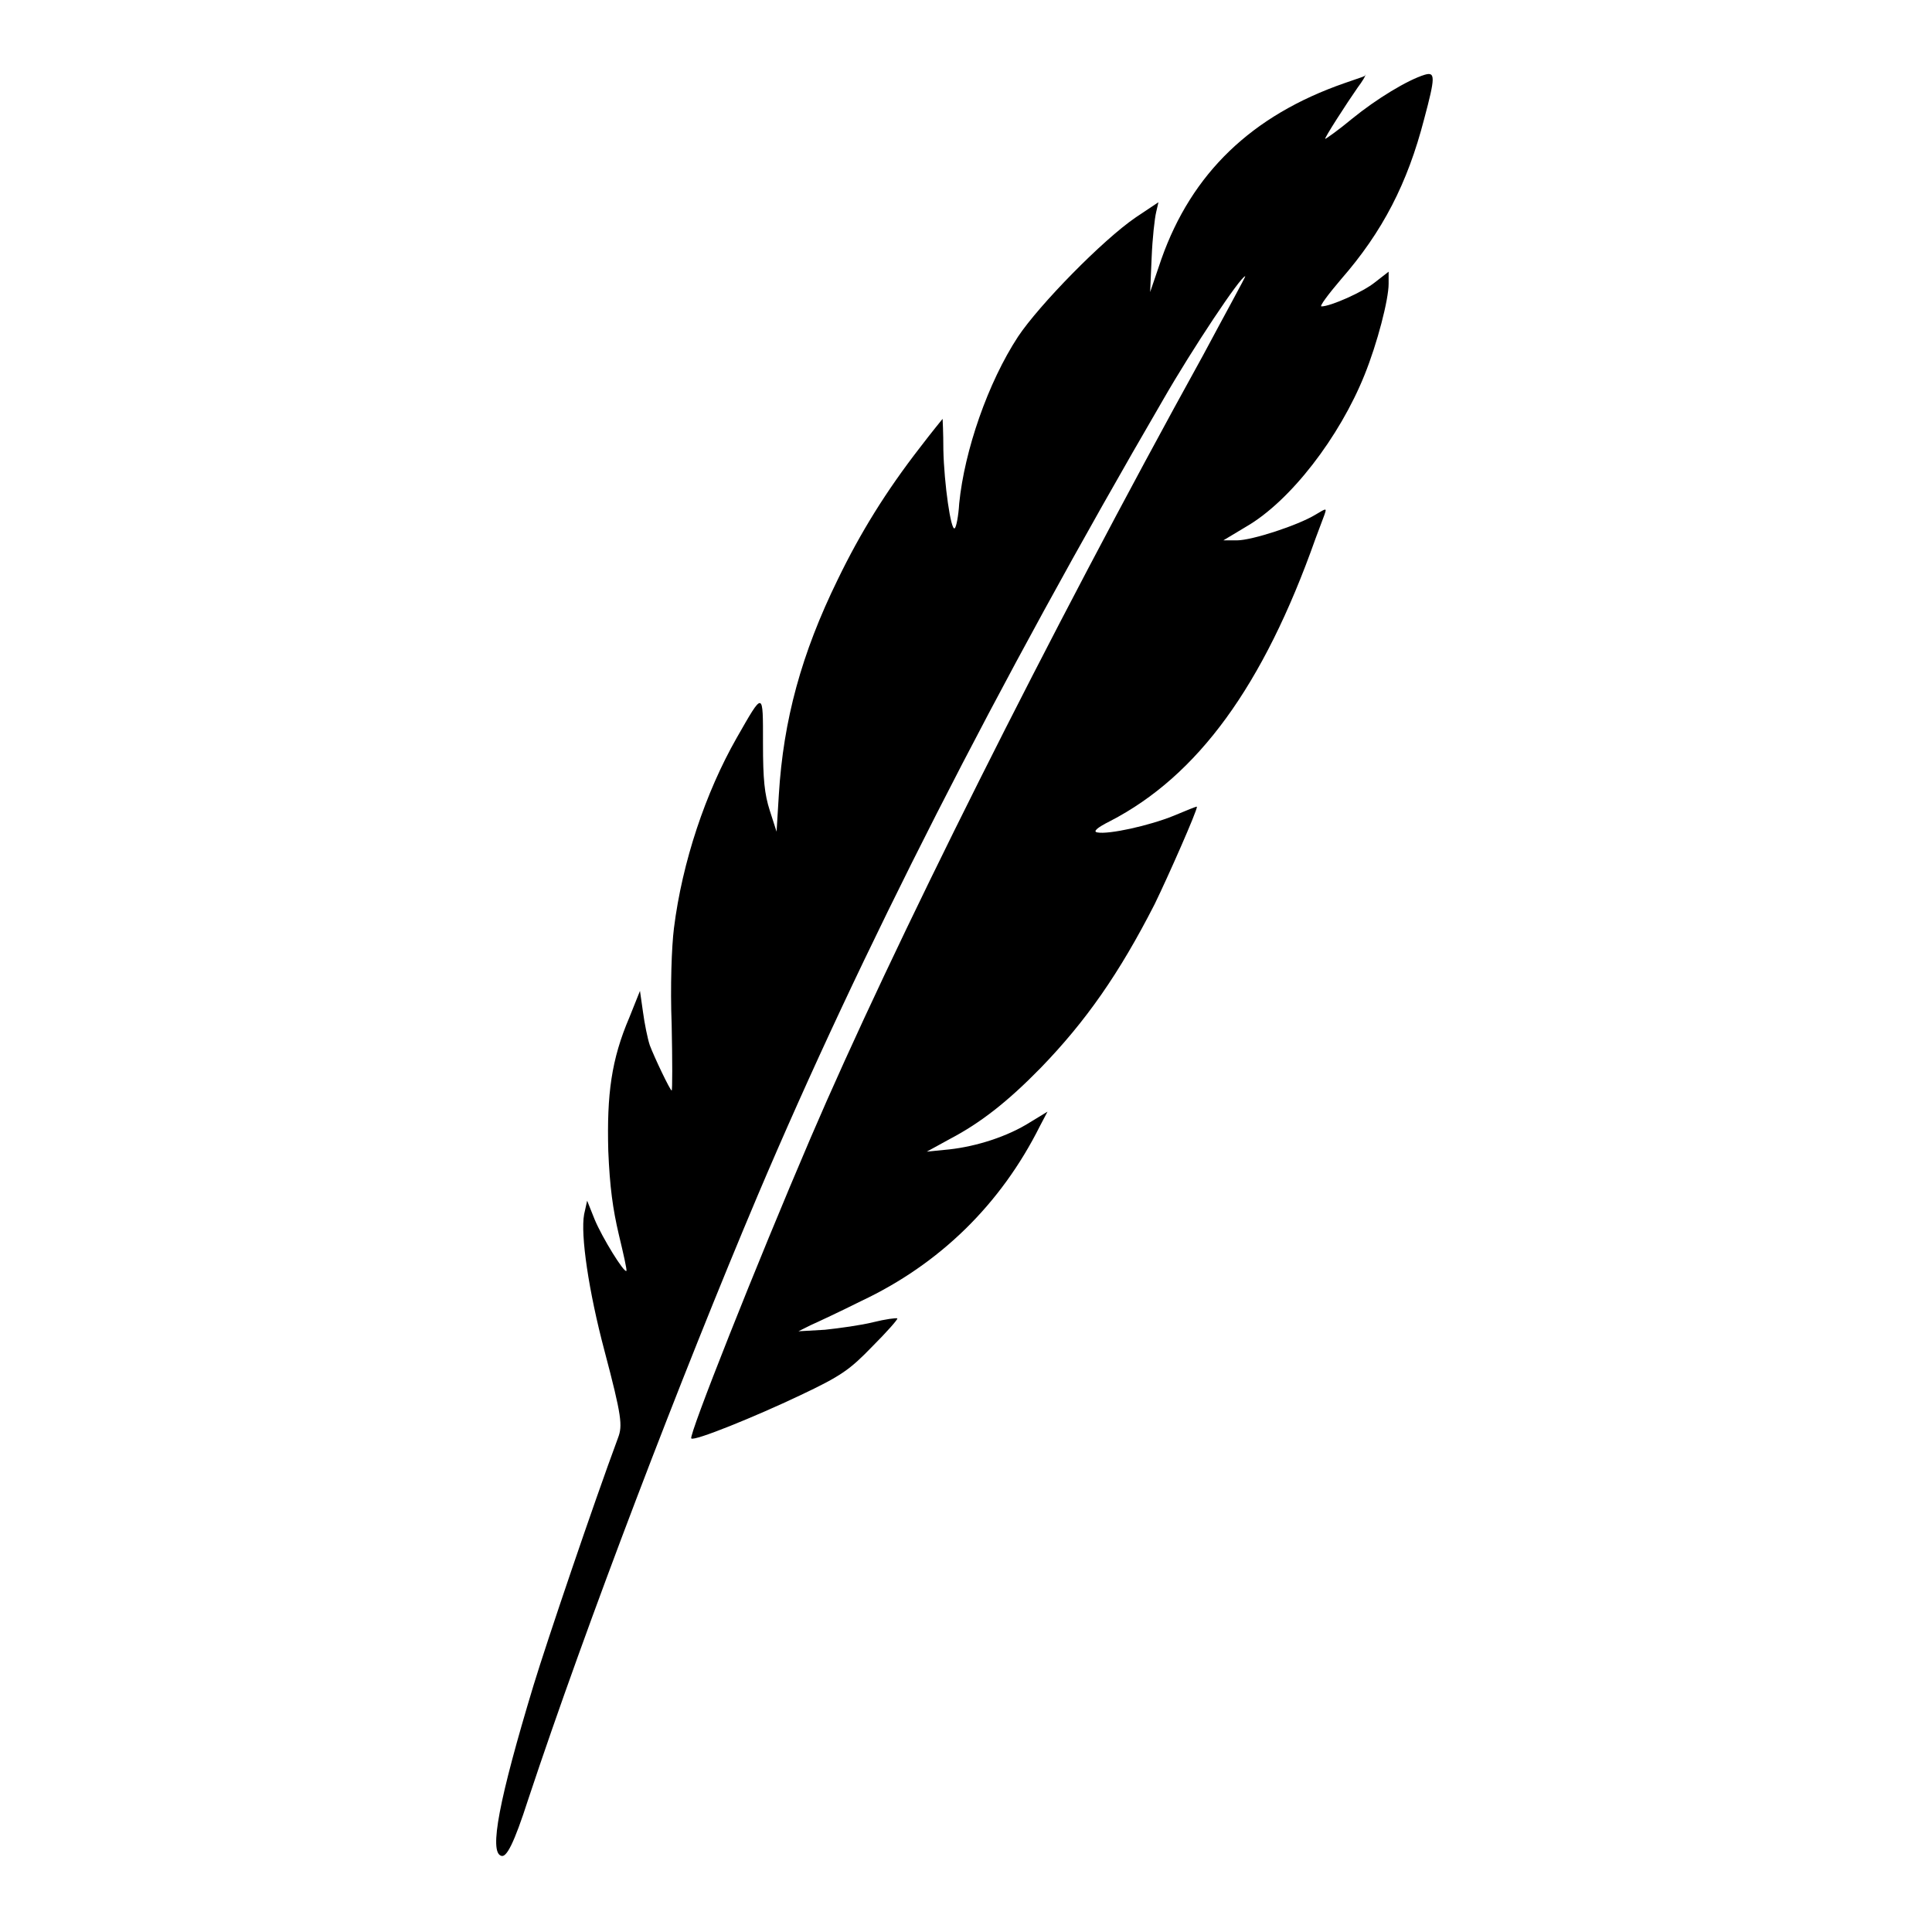
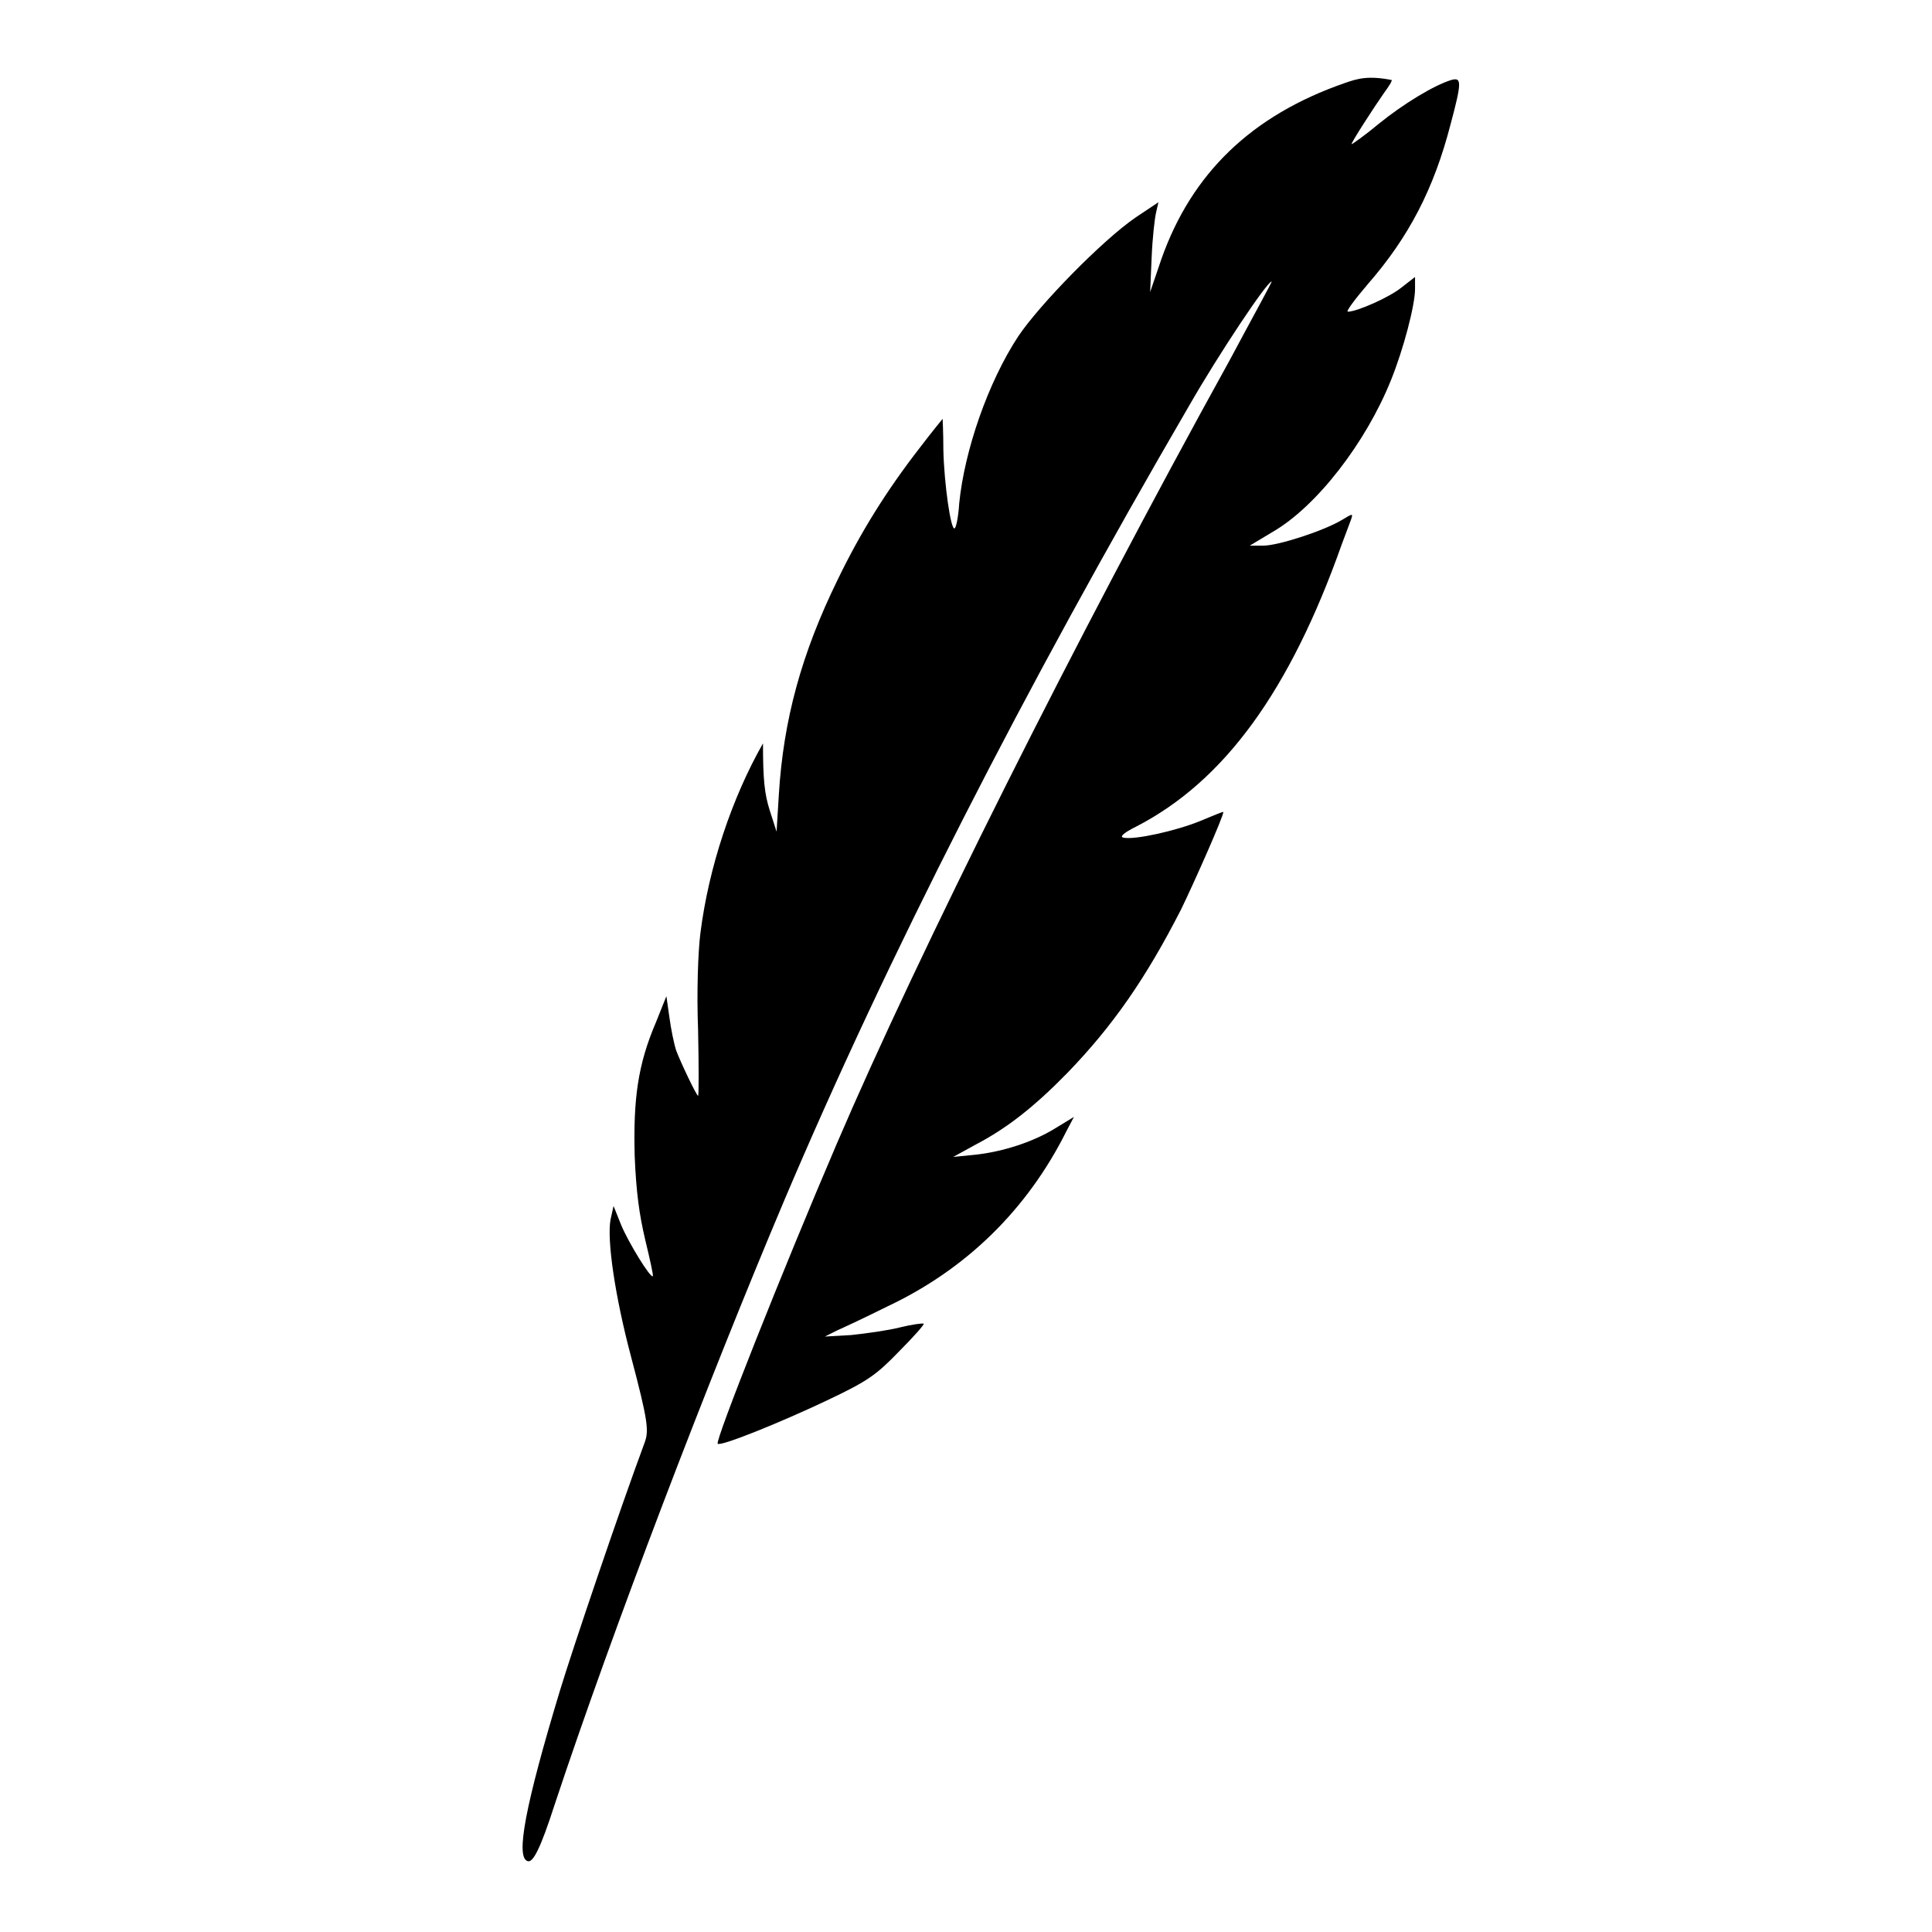
<svg xmlns="http://www.w3.org/2000/svg" version="1.1" x="0px" y="0px" viewBox="0 0 256 256" enable-background="new 0 0 256 256" xml:space="preserve">
  <g>
    <g>
      <g>
-         <path fill="#000000" d="M178.2,11c-12.4,4.3-20.3,12-24.3,23.3l-1.5,4.4l0.2-4.6c0.1-2.5,0.4-5.2,0.6-6l0.3-1.3l-3,2c-4.4,3-12.8,11.6-15.6,15.8c-4,6.1-7.1,15.1-7.8,22.1c-0.1,1.7-0.4,3.2-0.6,3.3c-0.5,0.4-1.4-5.9-1.5-10.4c0-2.3-0.1-4.1-0.1-4.1c0,0-1.4,1.7-3,3.8c-4.5,5.8-7.9,11.3-10.9,17.5c-4.8,9.8-7.2,18.6-7.8,28.5l-0.3,4.9l-0.9-2.8c-0.7-2.2-0.9-4.1-0.9-8.9c0-7,0.1-7-3.5-0.7c-4.1,7.2-7.2,16.4-8.3,25.2c-0.3,2.4-0.5,7.7-0.3,12.8c0.1,4.8,0.1,8.7,0,8.7c-0.2,0-2.3-4.4-2.9-6c-0.3-0.9-0.7-2.9-0.9-4.4l-0.4-2.8l-1.4,3.5c-2.4,5.6-3,10.2-2.8,17.7c0.2,4.8,0.6,7.7,1.4,11.1c0.6,2.5,1.1,4.7,1,4.8c-0.3,0.3-3.2-4.4-4.2-6.8l-1-2.5l-0.4,1.8c-0.5,2.7,0.6,10.2,2.7,18.1c2.3,8.7,2.4,9.9,1.8,11.5c-3.3,8.9-9.4,26.9-11.2,32.8c-4.6,15.2-5.9,22.1-4.3,22.6c0.7,0.3,1.7-1.6,3.6-7.5c7.7-23.2,20.3-56.1,30.4-80c13.7-32.3,31.7-67.6,53.7-105.4c3.9-6.8,10.3-16.4,10.9-16.4c0.1,0-2.5,4.7-5.6,10.5c-20.5,37.1-41.2,78.5-52,103.7c-7.2,16.8-16.2,39.5-15.8,39.8c0.4,0.4,8.5-2.9,14.4-5.7c5.5-2.6,6.6-3.4,9.6-6.5c1.9-1.9,3.4-3.6,3.3-3.7c-0.1-0.1-1.6,0.1-3.2,0.5c-1.6,0.4-4.5,0.8-6.4,1l-3.5,0.2l1.6-0.8c0.9-0.4,3.9-1.8,6.7-3.2c10.4-4.9,18.5-12.8,23.7-23.2l1-1.9l-2.3,1.4c-3,1.9-7.1,3.2-10.7,3.6l-3,0.3l3.1-1.7c4-2.1,7.6-4.9,12-9.4c6-6.2,10.4-12.5,15.1-21.7c1.8-3.7,5.6-12.3,5.6-12.9c0-0.1-1.4,0.5-3.1,1.2c-3.2,1.3-8.6,2.5-10.1,2.2c-0.6-0.1-0.1-0.6,1.7-1.5c11.6-6,20.3-17.9,27.2-37.4c0.5-1.3,1-2.7,1.2-3.2c0.3-0.9,0.3-0.9-1.2,0c-2.3,1.4-8.4,3.4-10.4,3.4h-1.8l3-1.8c5.9-3.4,12.4-11.9,15.7-20.1c1.7-4.2,3.2-10,3.2-12.1v-1.6l-1.8,1.4c-1.6,1.3-5.9,3.2-7.1,3.2c-0.3,0,0.9-1.6,2.6-3.6c5.5-6.3,8.8-12.7,11-21.2c1.5-5.6,1.5-6.3,0.1-5.9c-2.3,0.7-6.4,3.2-9.6,5.8c-1.8,1.5-3.5,2.7-3.6,2.7c-0.2,0,2.9-4.8,4.3-6.8c0.6-0.8,1.1-1.6,1-1.7C181.3,10,179.9,10.4,178.2,11z" />
+         <path fill="#000000" d="M178.2,11c-12.4,4.3-20.3,12-24.3,23.3l-1.5,4.4l0.2-4.6c0.1-2.5,0.4-5.2,0.6-6l0.3-1.3l-3,2c-4.4,3-12.8,11.6-15.6,15.8c-4,6.1-7.1,15.1-7.8,22.1c-0.1,1.7-0.4,3.2-0.6,3.3c-0.5,0.4-1.4-5.9-1.5-10.4c0-2.3-0.1-4.1-0.1-4.1c0,0-1.4,1.7-3,3.8c-4.5,5.8-7.9,11.3-10.9,17.5c-4.8,9.8-7.2,18.6-7.8,28.5l-0.3,4.9l-0.9-2.8c-0.7-2.2-0.9-4.1-0.9-8.9c-4.1,7.2-7.2,16.4-8.3,25.2c-0.3,2.4-0.5,7.7-0.3,12.8c0.1,4.8,0.1,8.7,0,8.7c-0.2,0-2.3-4.4-2.9-6c-0.3-0.9-0.7-2.9-0.9-4.4l-0.4-2.8l-1.4,3.5c-2.4,5.6-3,10.2-2.8,17.7c0.2,4.8,0.6,7.7,1.4,11.1c0.6,2.5,1.1,4.7,1,4.8c-0.3,0.3-3.2-4.4-4.2-6.8l-1-2.5l-0.4,1.8c-0.5,2.7,0.6,10.2,2.7,18.1c2.3,8.7,2.4,9.9,1.8,11.5c-3.3,8.9-9.4,26.9-11.2,32.8c-4.6,15.2-5.9,22.1-4.3,22.6c0.7,0.3,1.7-1.6,3.6-7.5c7.7-23.2,20.3-56.1,30.4-80c13.7-32.3,31.7-67.6,53.7-105.4c3.9-6.8,10.3-16.4,10.9-16.4c0.1,0-2.5,4.7-5.6,10.5c-20.5,37.1-41.2,78.5-52,103.7c-7.2,16.8-16.2,39.5-15.8,39.8c0.4,0.4,8.5-2.9,14.4-5.7c5.5-2.6,6.6-3.4,9.6-6.5c1.9-1.9,3.4-3.6,3.3-3.7c-0.1-0.1-1.6,0.1-3.2,0.5c-1.6,0.4-4.5,0.8-6.4,1l-3.5,0.2l1.6-0.8c0.9-0.4,3.9-1.8,6.7-3.2c10.4-4.9,18.5-12.8,23.7-23.2l1-1.9l-2.3,1.4c-3,1.9-7.1,3.2-10.7,3.6l-3,0.3l3.1-1.7c4-2.1,7.6-4.9,12-9.4c6-6.2,10.4-12.5,15.1-21.7c1.8-3.7,5.6-12.3,5.6-12.9c0-0.1-1.4,0.5-3.1,1.2c-3.2,1.3-8.6,2.5-10.1,2.2c-0.6-0.1-0.1-0.6,1.7-1.5c11.6-6,20.3-17.9,27.2-37.4c0.5-1.3,1-2.7,1.2-3.2c0.3-0.9,0.3-0.9-1.2,0c-2.3,1.4-8.4,3.4-10.4,3.4h-1.8l3-1.8c5.9-3.4,12.4-11.9,15.7-20.1c1.7-4.2,3.2-10,3.2-12.1v-1.6l-1.8,1.4c-1.6,1.3-5.9,3.2-7.1,3.2c-0.3,0,0.9-1.6,2.6-3.6c5.5-6.3,8.8-12.7,11-21.2c1.5-5.6,1.5-6.3,0.1-5.9c-2.3,0.7-6.4,3.2-9.6,5.8c-1.8,1.5-3.5,2.7-3.6,2.7c-0.2,0,2.9-4.8,4.3-6.8c0.6-0.8,1.1-1.6,1-1.7C181.3,10,179.9,10.4,178.2,11z" />
      </g>
    </g>
  </g>
</svg>